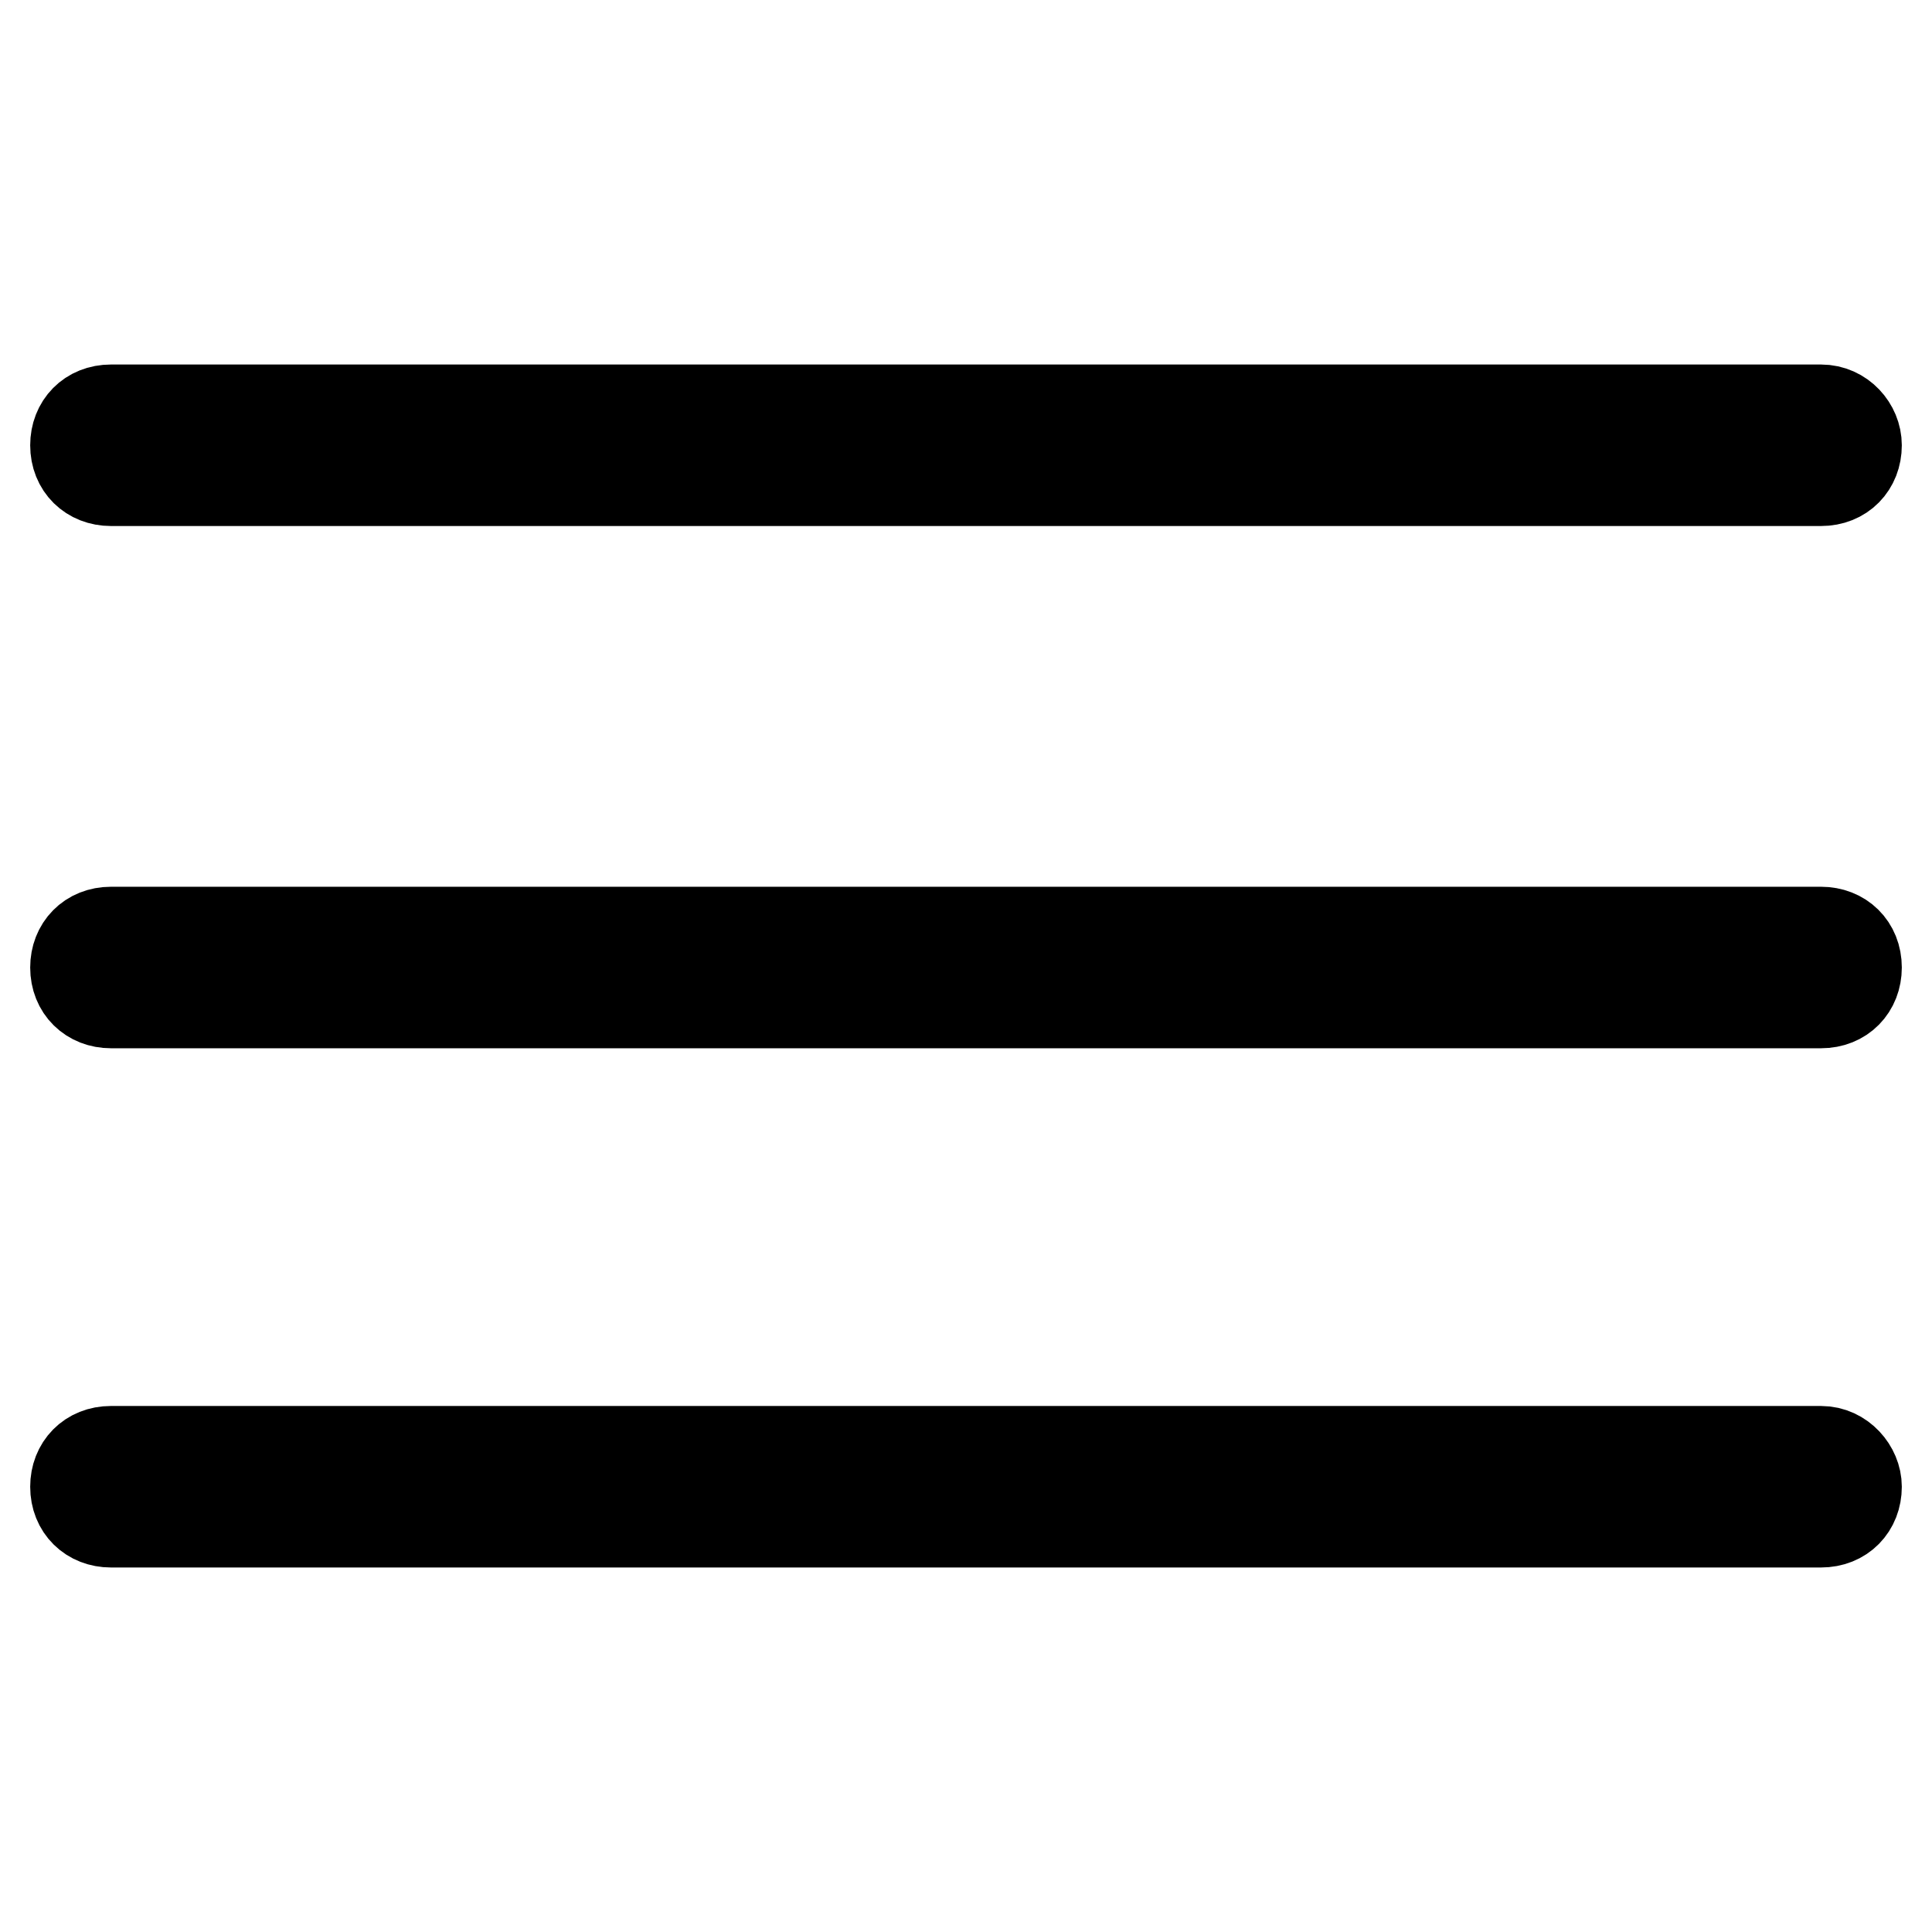
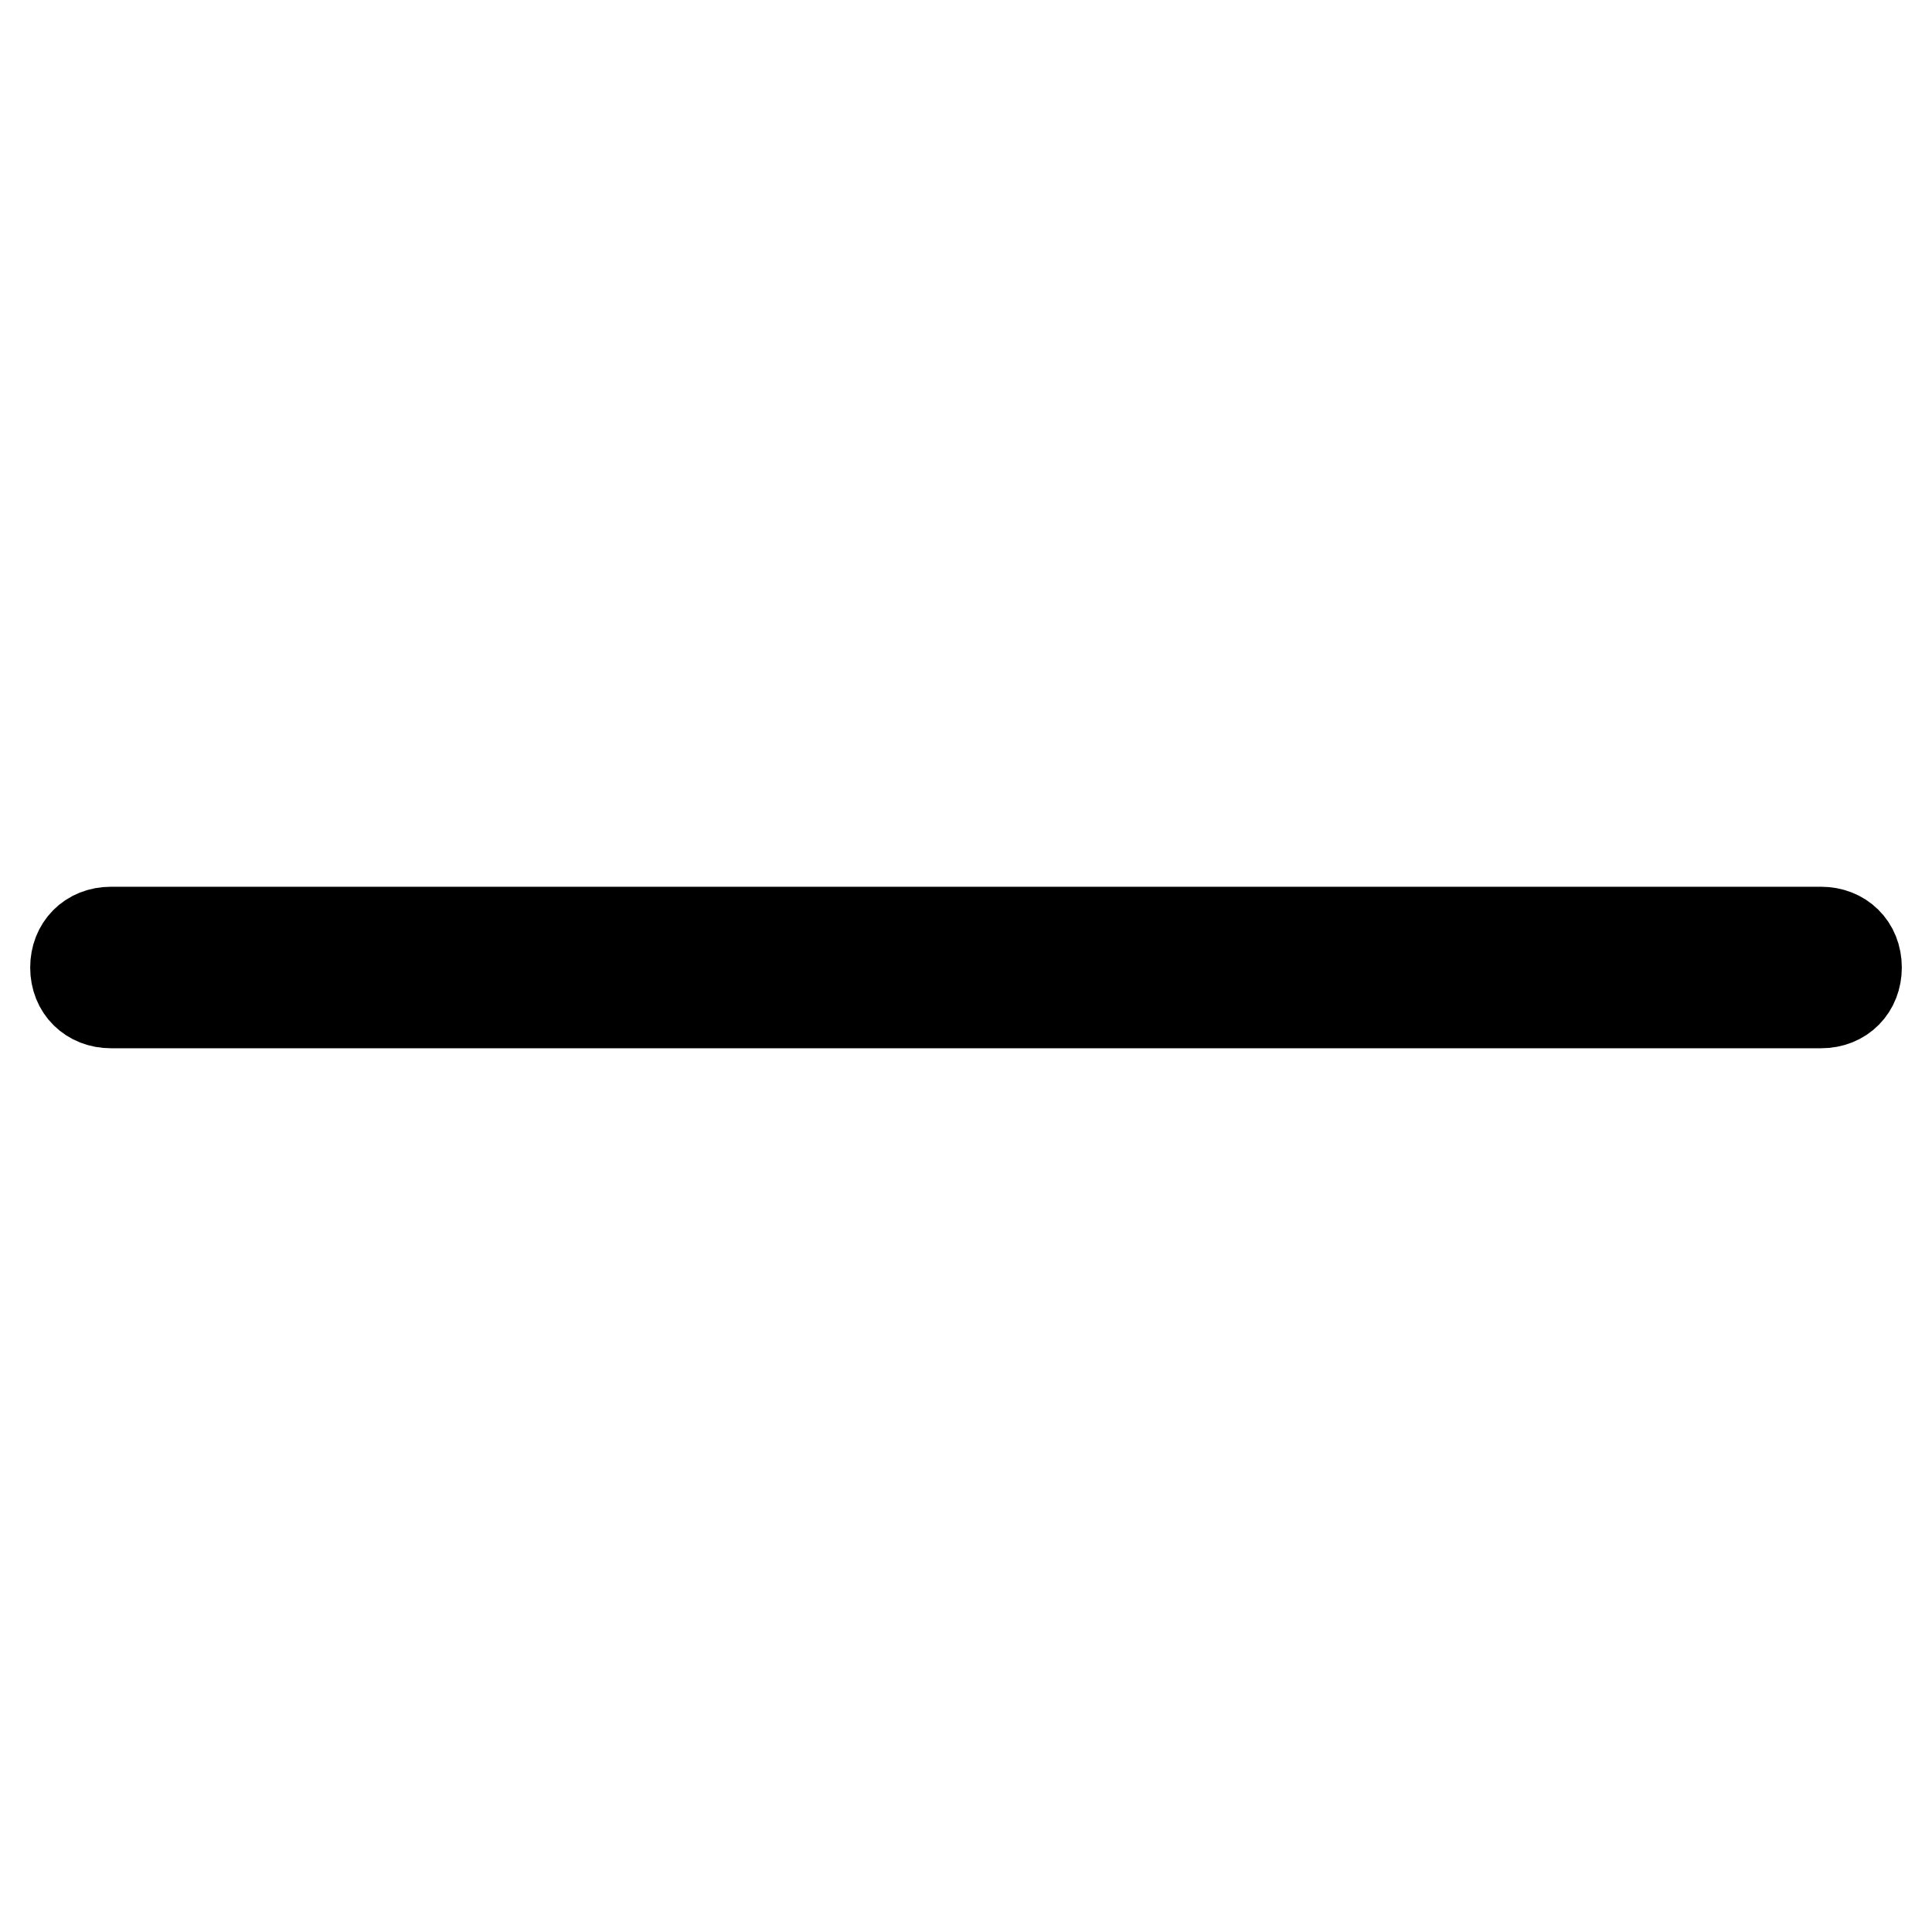
<svg xmlns="http://www.w3.org/2000/svg" version="1.1" x="0px" y="0px" viewBox="0 0 256 256" enable-background="new 0 0 256 256" xml:space="preserve">
  <g>
-     <path stroke-width="12" fill-opacity="0" stroke="#000000" d="M241.3,54.3H14.7c-2.8,0-4.7,2-4.7,4.7l0,0c0,2.8,2,4.7,4.7,4.7h226.6c2.8,0,4.7-2,4.7-4.7l0,0 C246,56.6,244,54.3,241.3,54.3z" />
-     <path stroke-width="12" fill-opacity="0" stroke="#000000" d="M241.3,192.3H14.7c-2.8,0-4.7,2-4.7,4.7l0,0c0,2.8,2,4.7,4.7,4.7h226.6c2.8,0,4.7-2,4.7-4.7l0,0 C246,194.7,244,192.3,241.3,192.3z" />
    <path stroke-width="12" fill-opacity="0" stroke="#000000" d="M241.3,123.5H14.7c-2.8,0-4.7,2-4.7,4.7l0,0c0,2.8,2,4.7,4.7,4.7h226.6c2.8,0,4.7-2,4.7-4.7l0,0 C246,125.4,244,123.5,241.3,123.5z" />
  </g>
</svg>